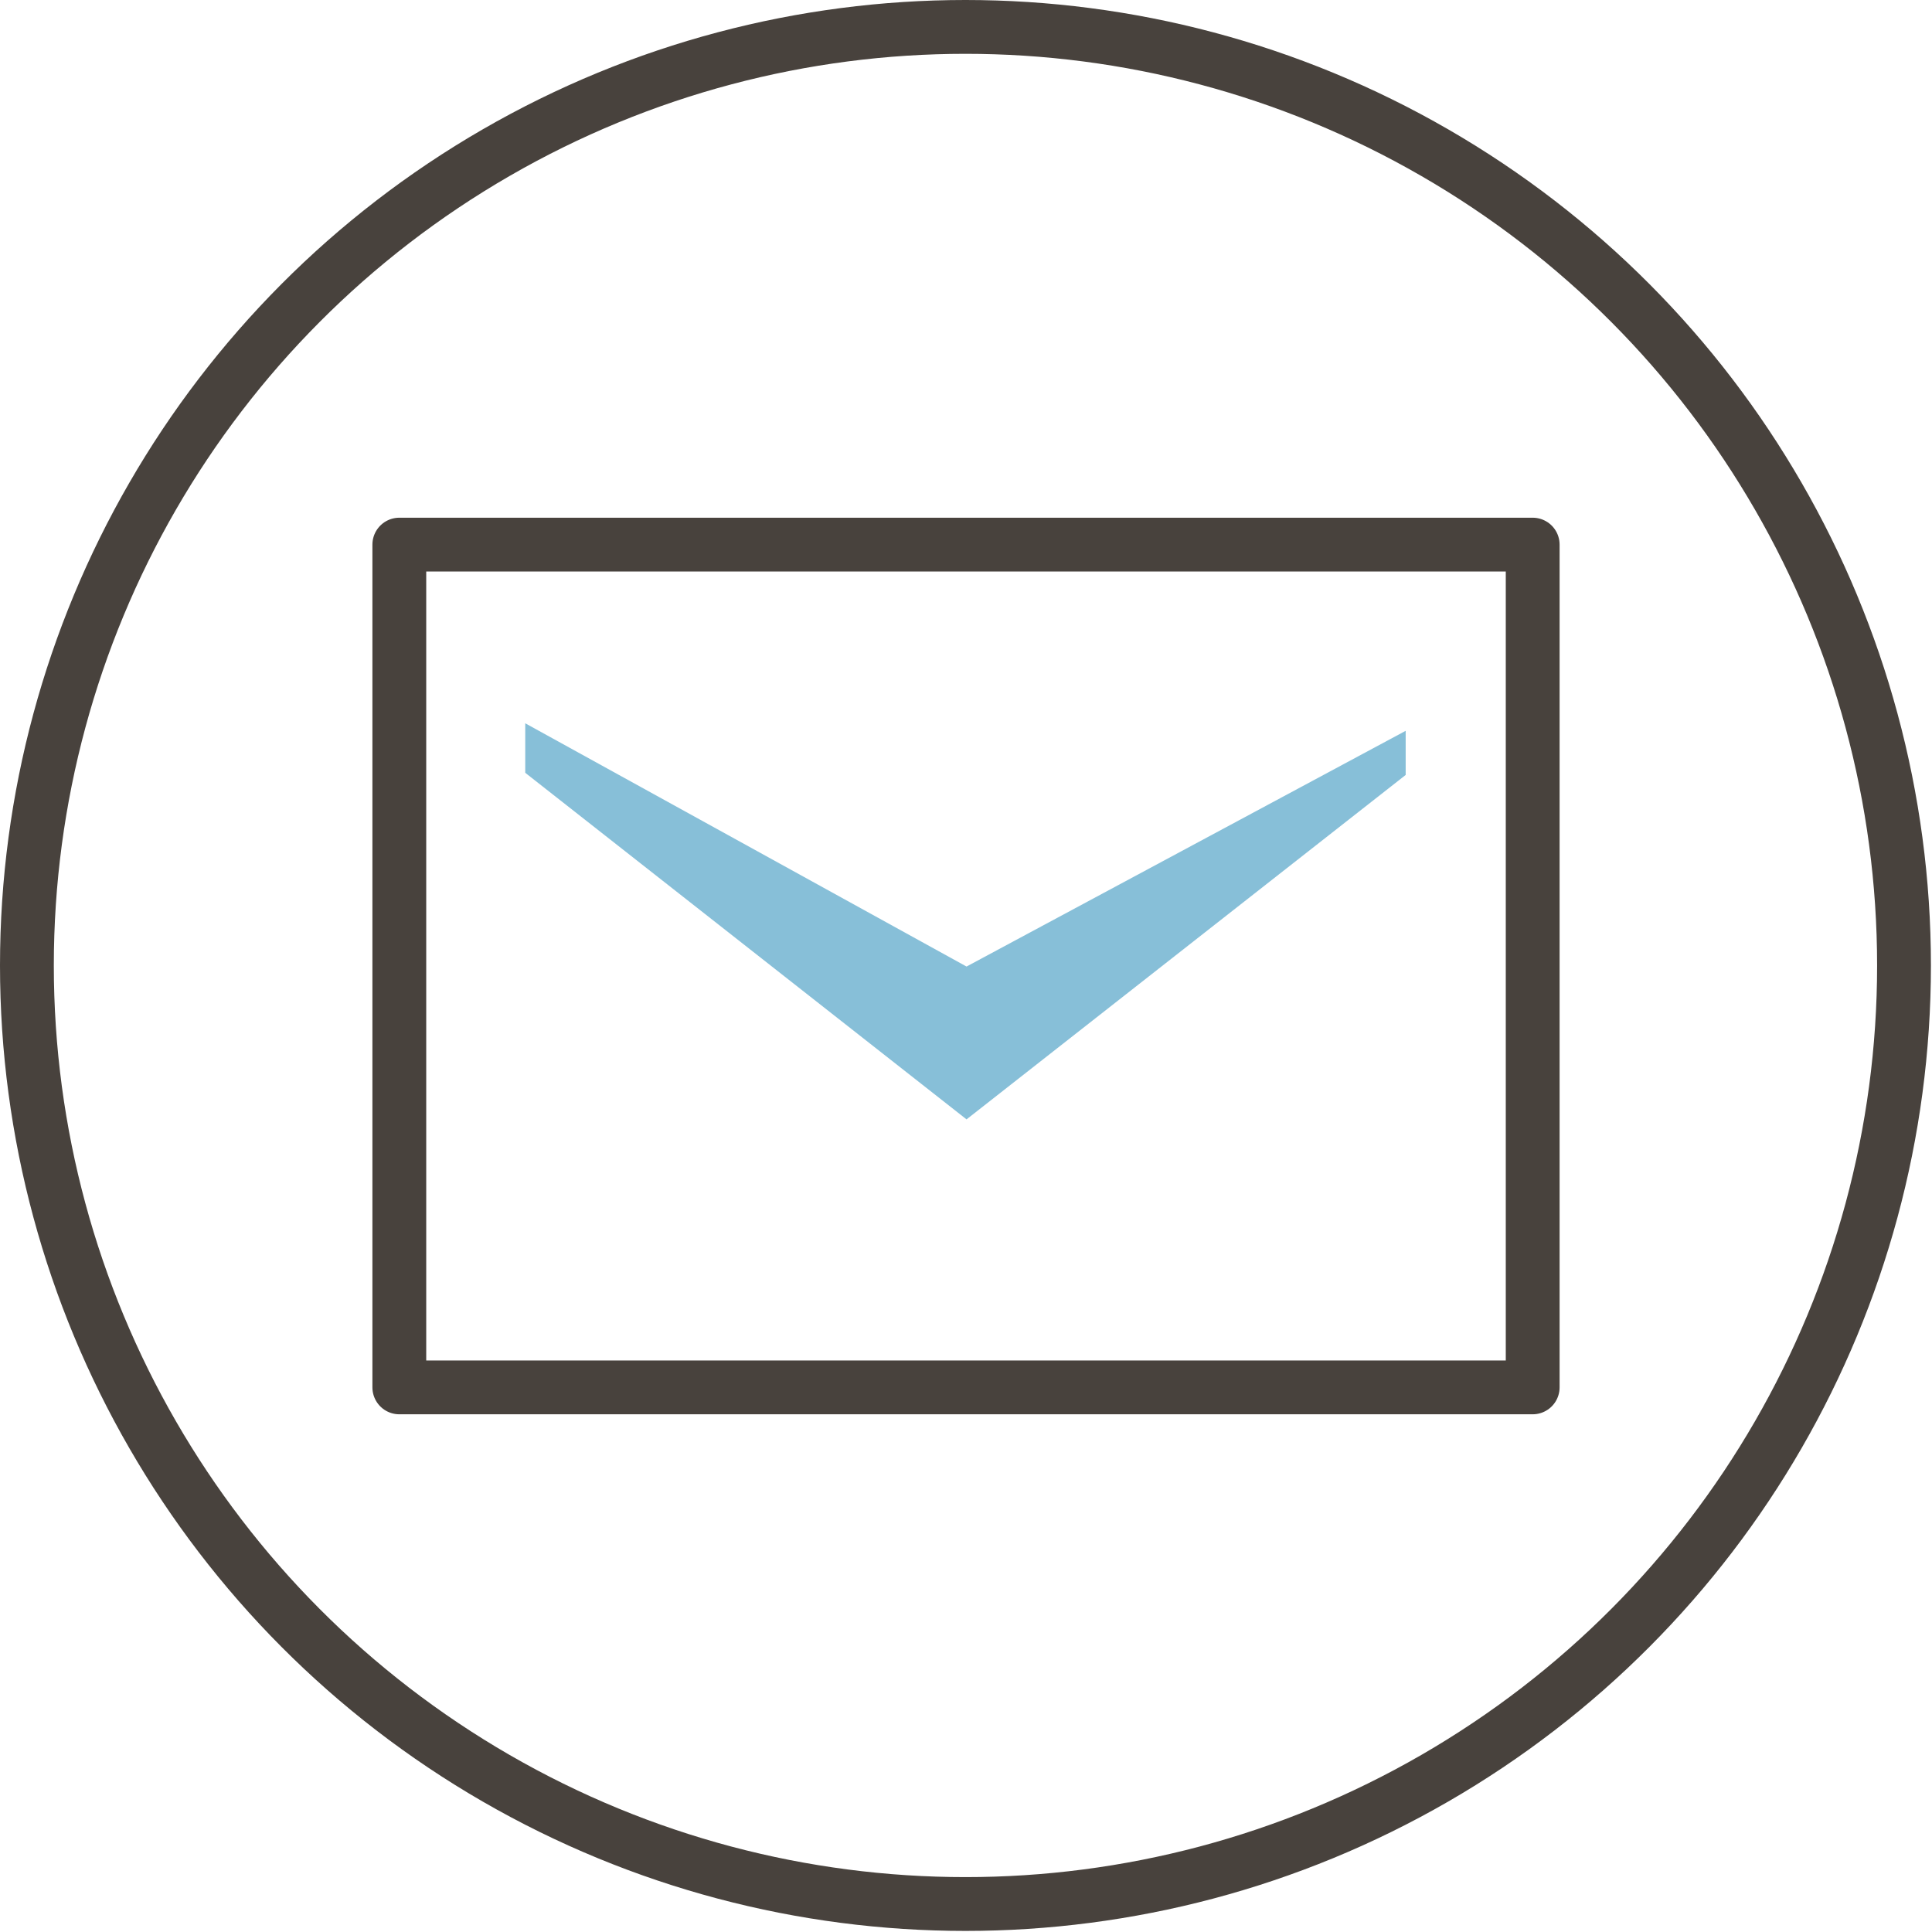
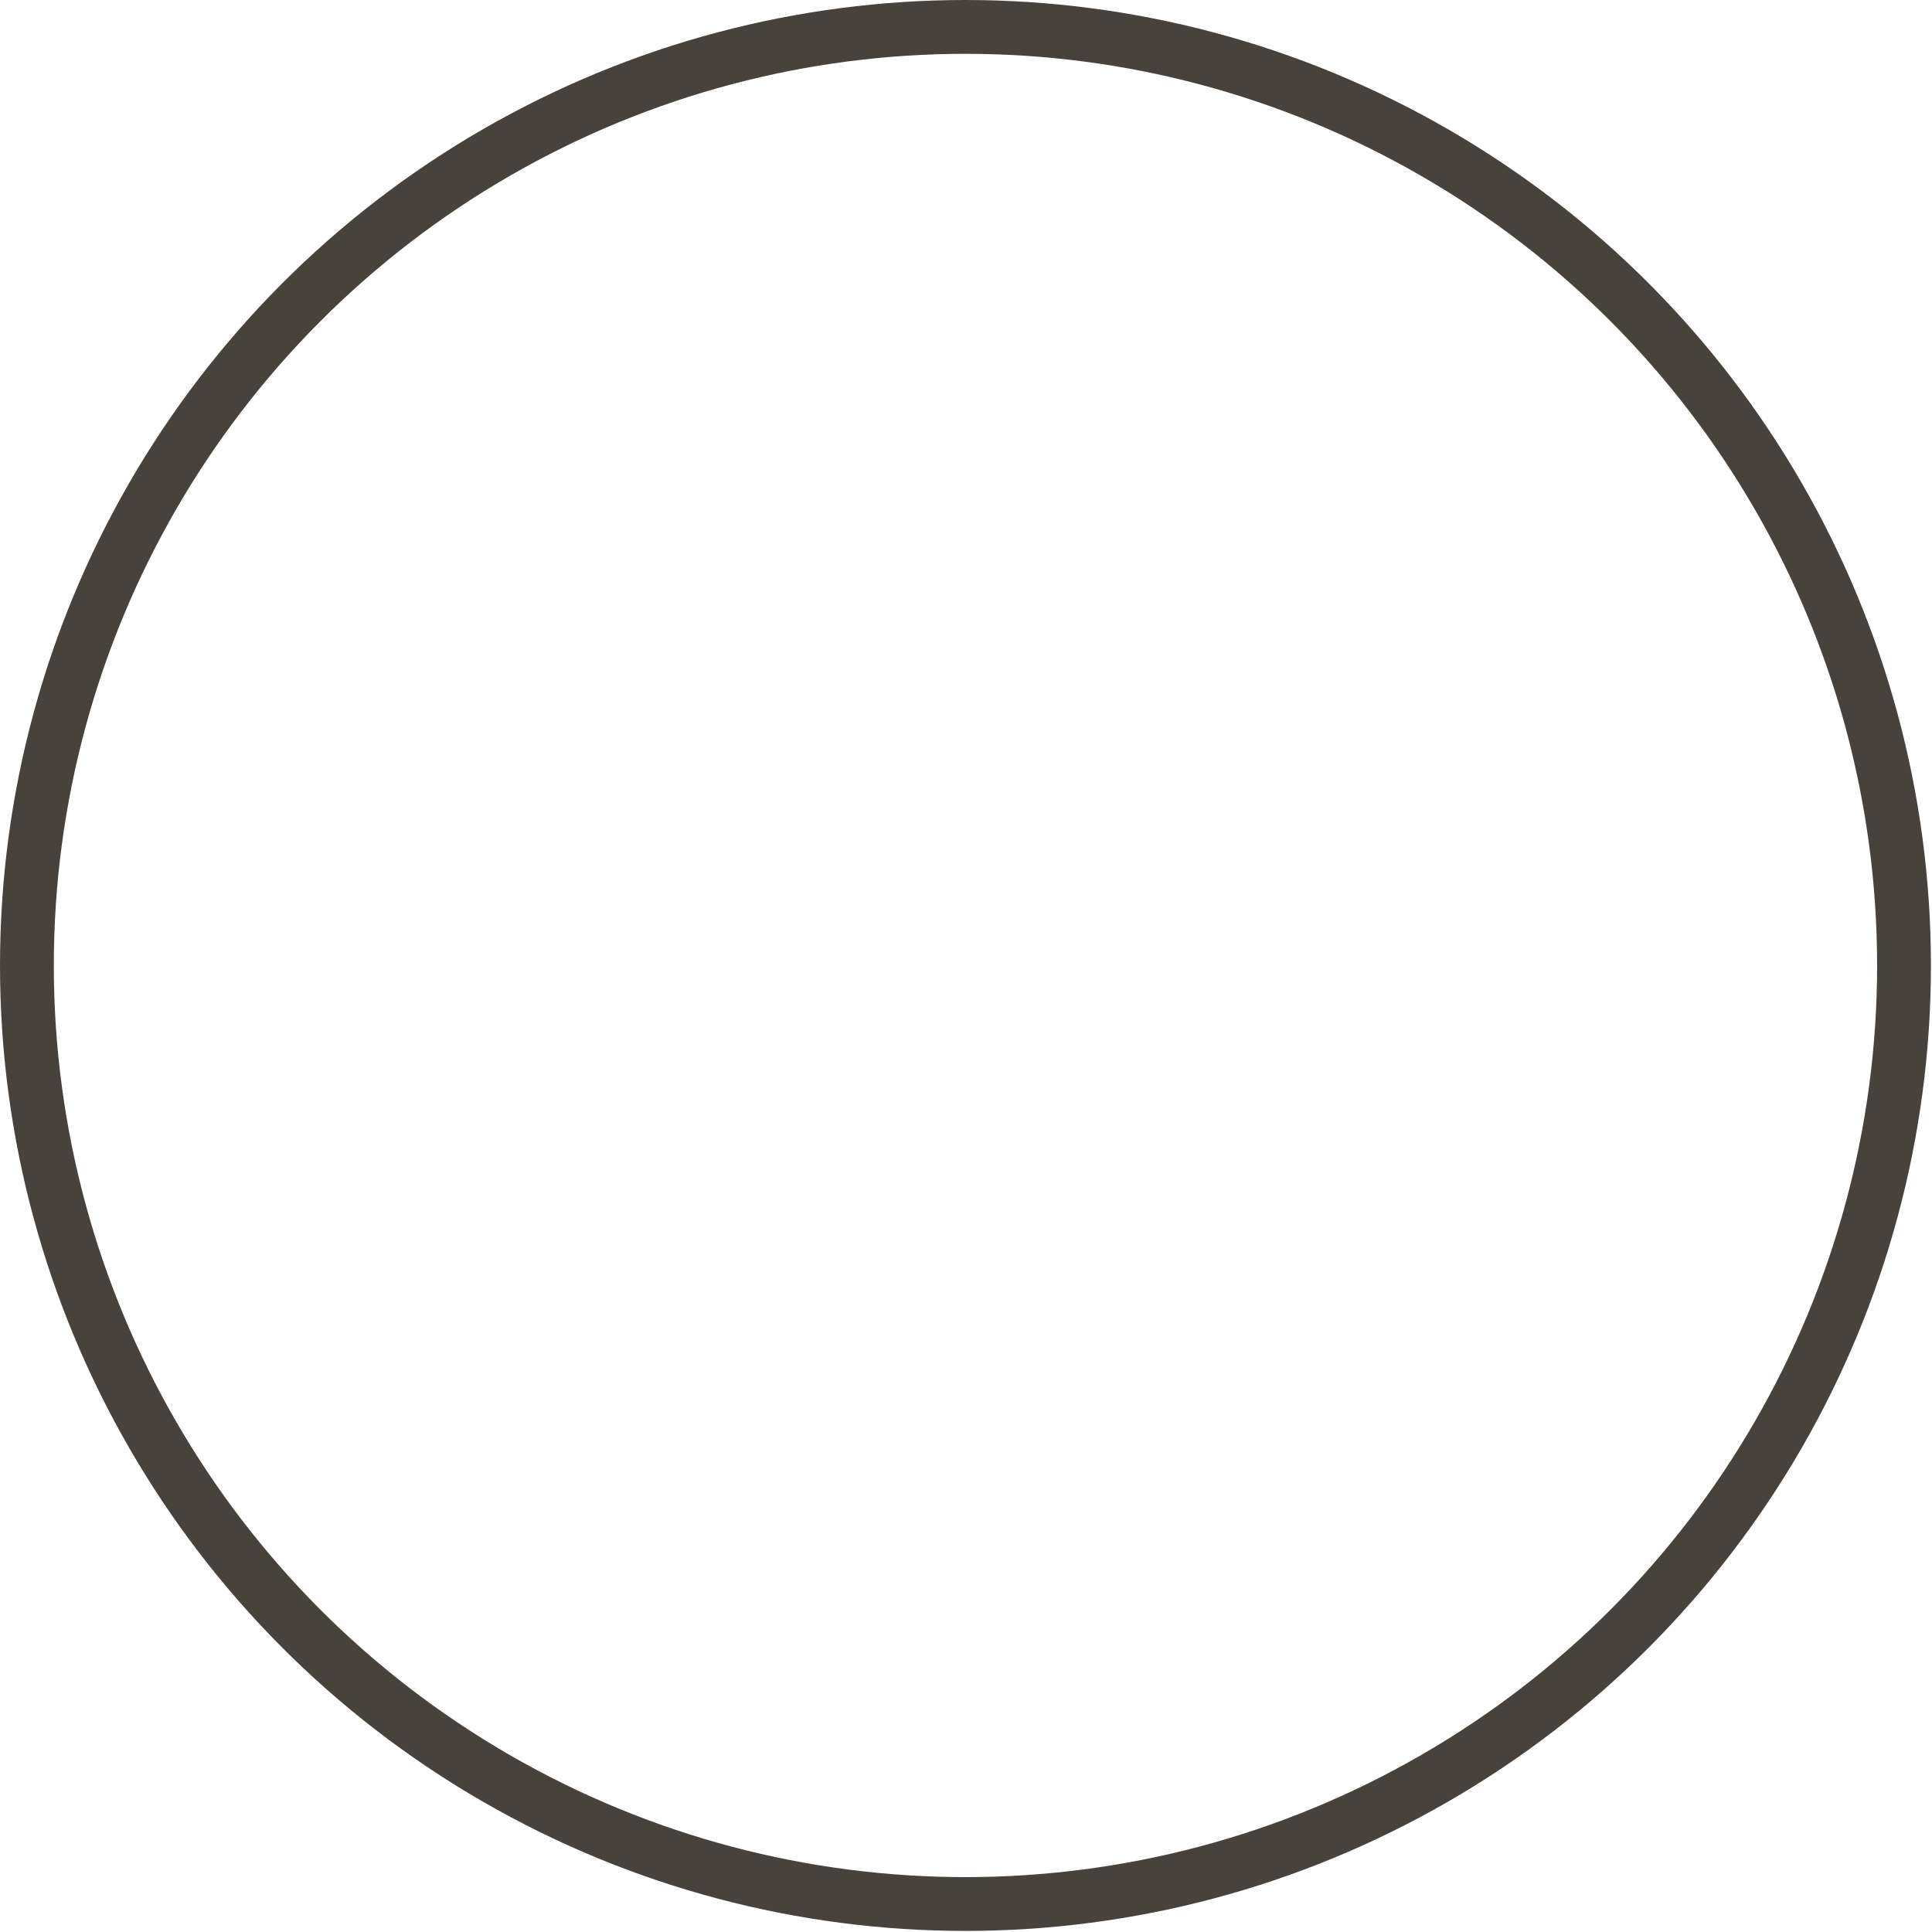
<svg xmlns="http://www.w3.org/2000/svg" viewBox="0 0 17.95 17.95">
  <circle cx="8.97" cy="8.97" r="8.72" fill="none" stroke="#48423d" stroke-miterlimit="10" stroke-width=".5" />
-   <path fill="#87bfd8" d="M13.06 6.79v.41l-4.08 3.2-4.1-3.22v-.46l4.1 2.26 4.08-2.19z" />
-   <path fill="none" stroke="#48423d" stroke-linejoin="round" stroke-width=".5" d="M3.71 5.06h10.53v7.83H3.71z" />
</svg>